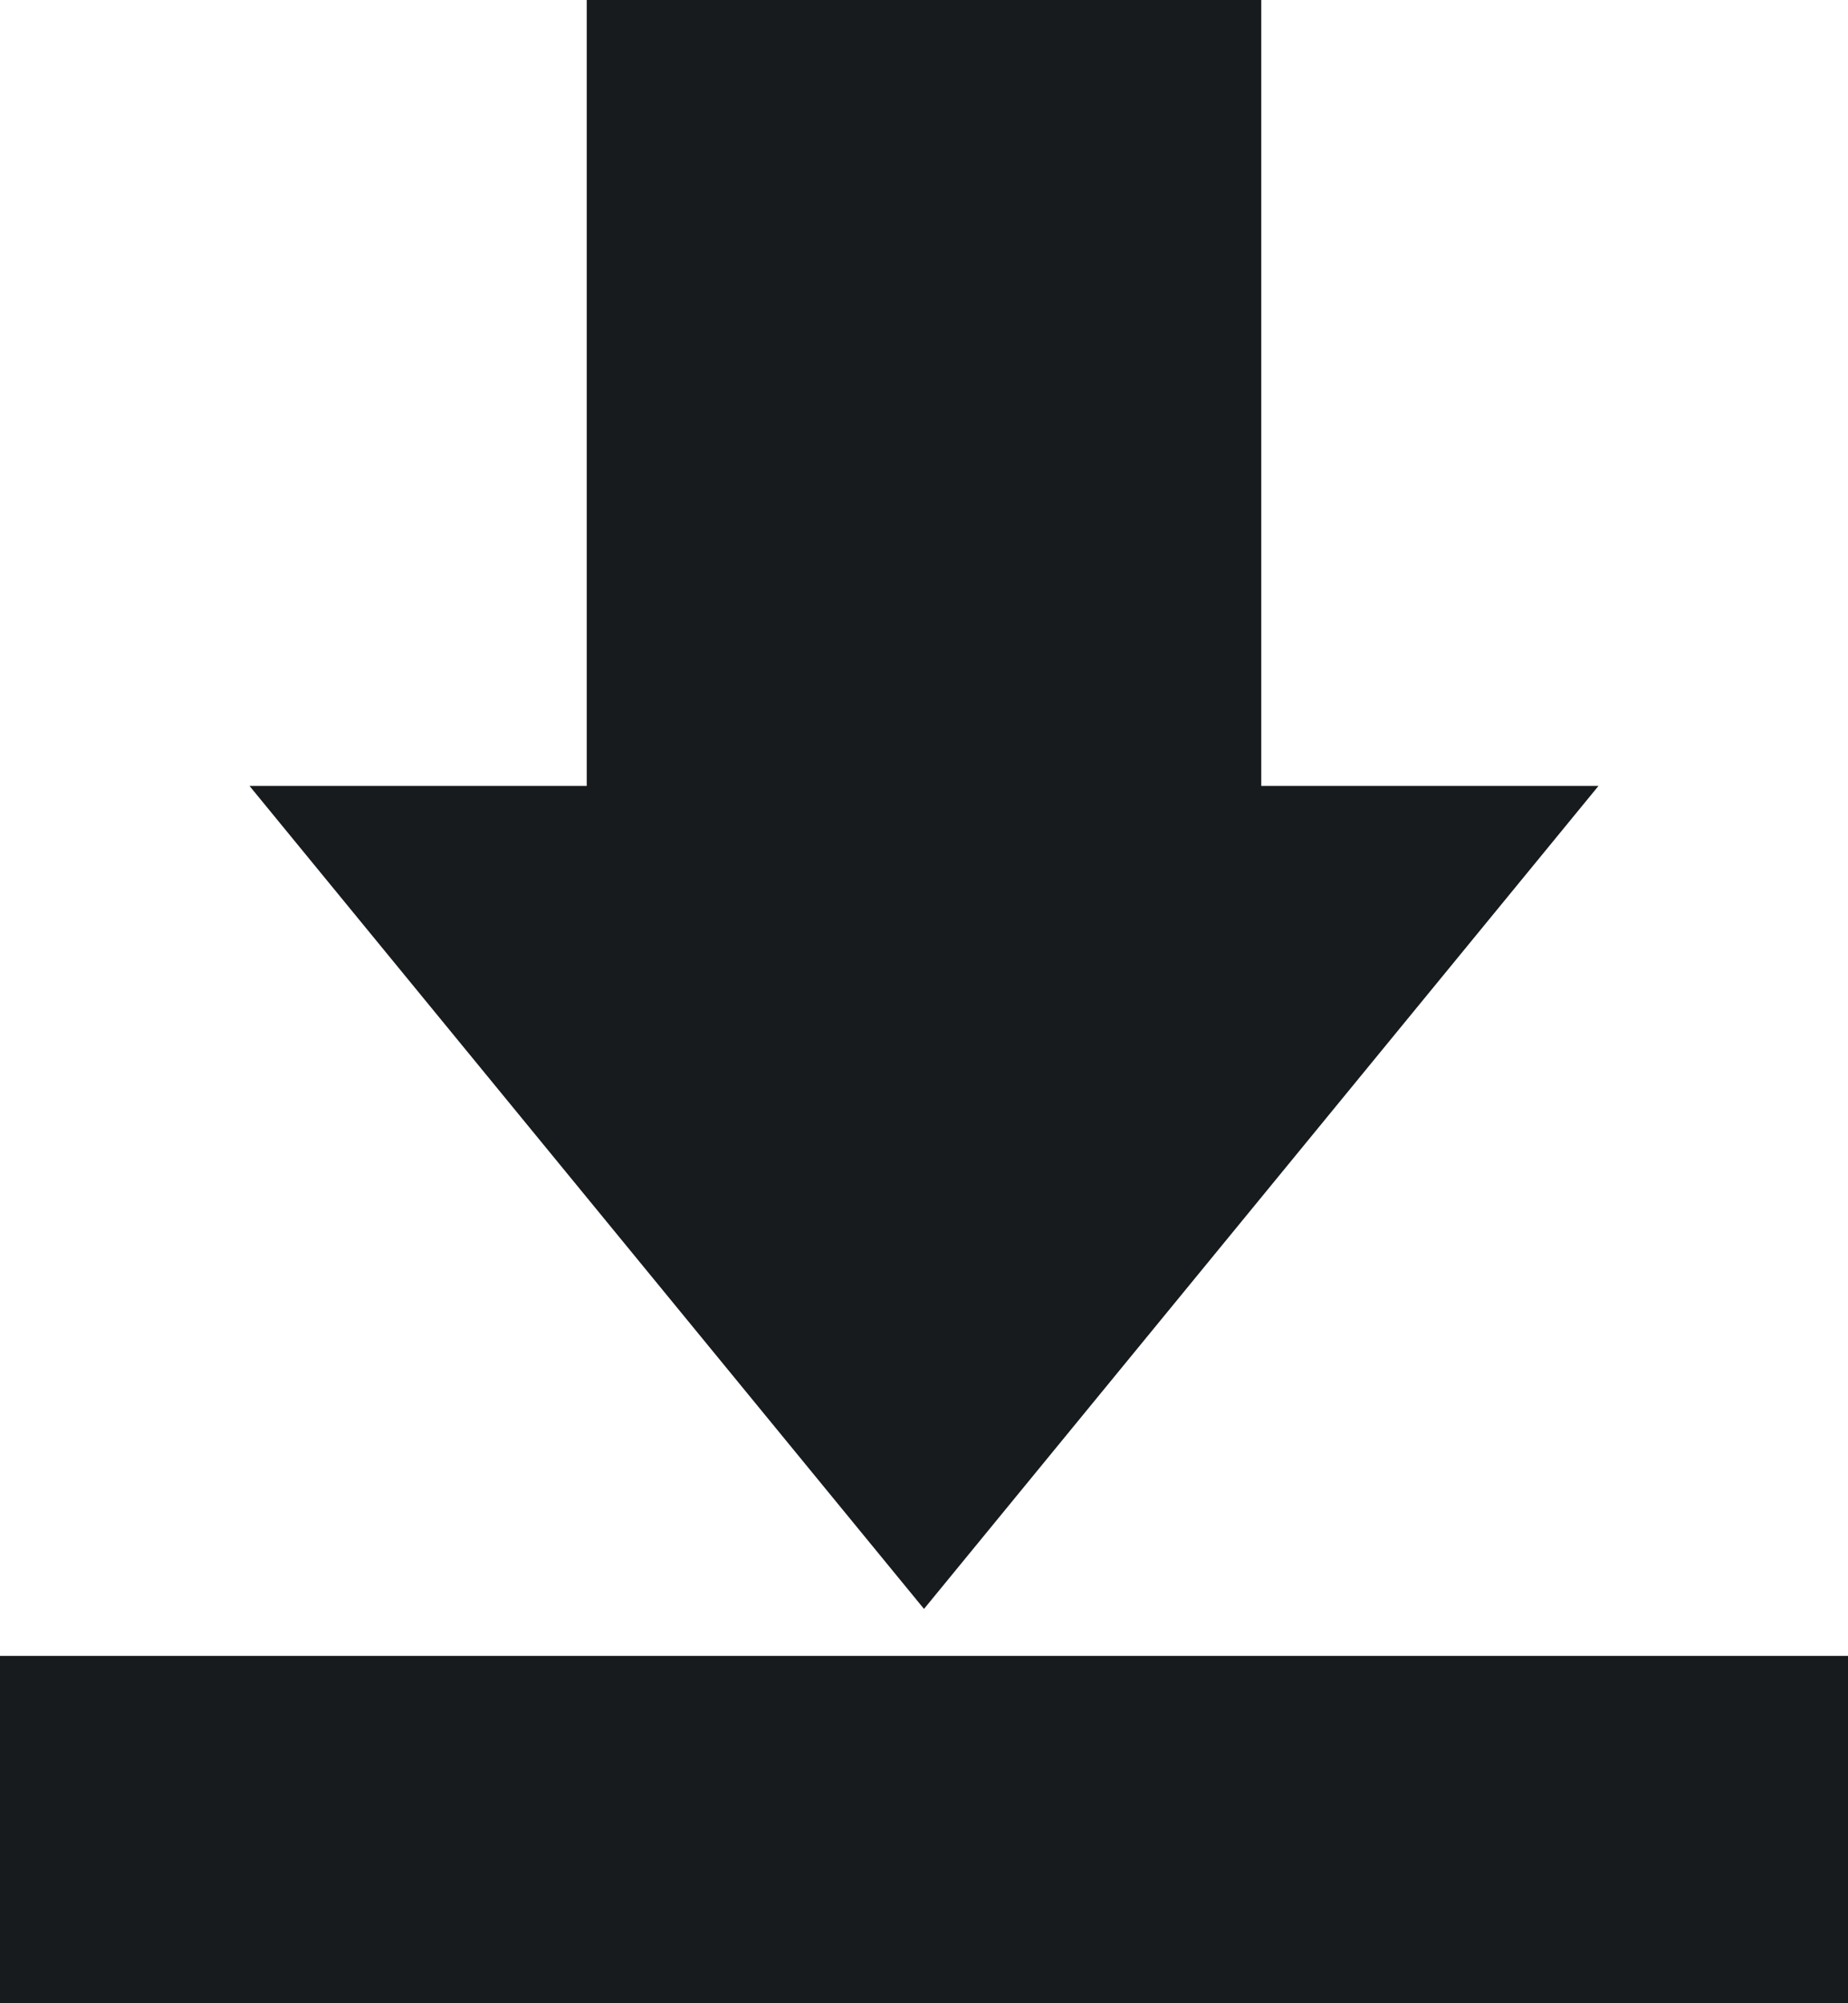
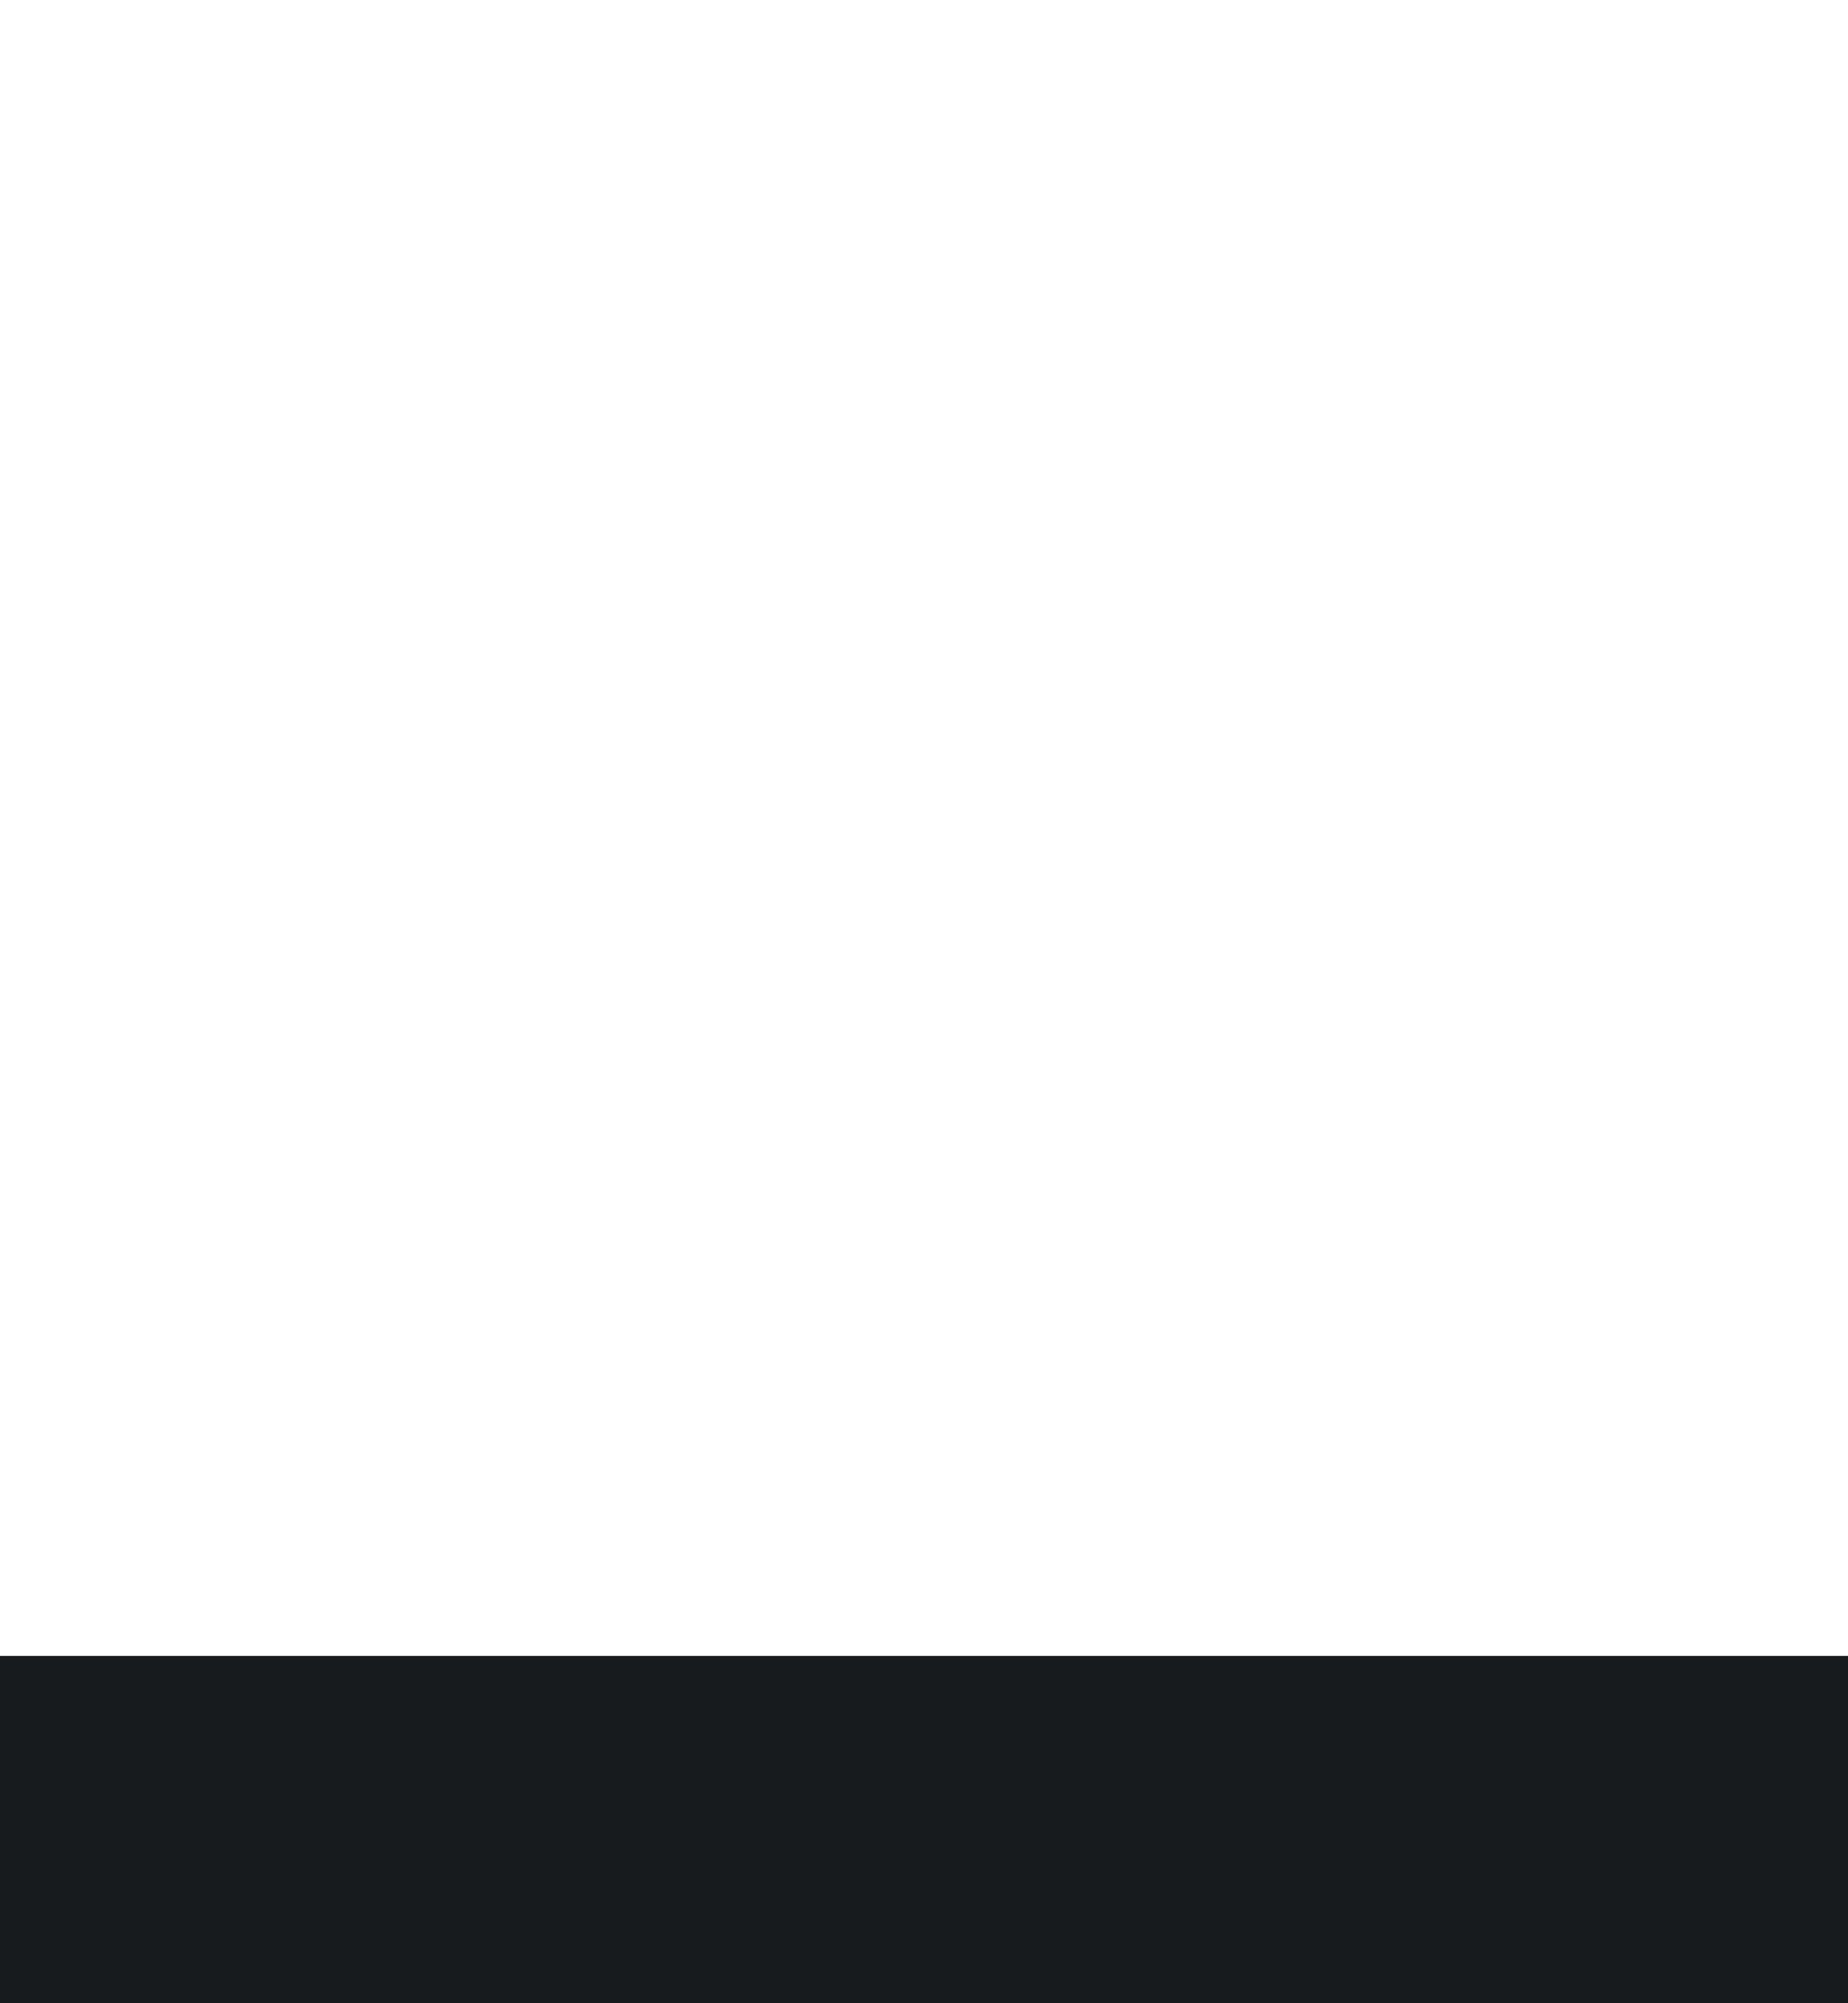
<svg xmlns="http://www.w3.org/2000/svg" width="12" height="13">
-   <path data-name="b‑btn_icon_download.svg" d="M1543.81 485.1h-2.19l4.38 5.341 4.38-5.341h-2.19V480h-4.38v5.1Zm8.19 7.9v-2.254h-12V493h12Z" transform="translate(-1540 -480)" style="fill:#171b1d;fill-rule:evenodd" />
+   <path data-name="b‑btn_icon_download.svg" d="M1543.81 485.1h-2.19h-2.19V480h-4.38v5.1Zm8.19 7.9v-2.254h-12V493h12Z" transform="translate(-1540 -480)" style="fill:#171b1d;fill-rule:evenodd" />
</svg>